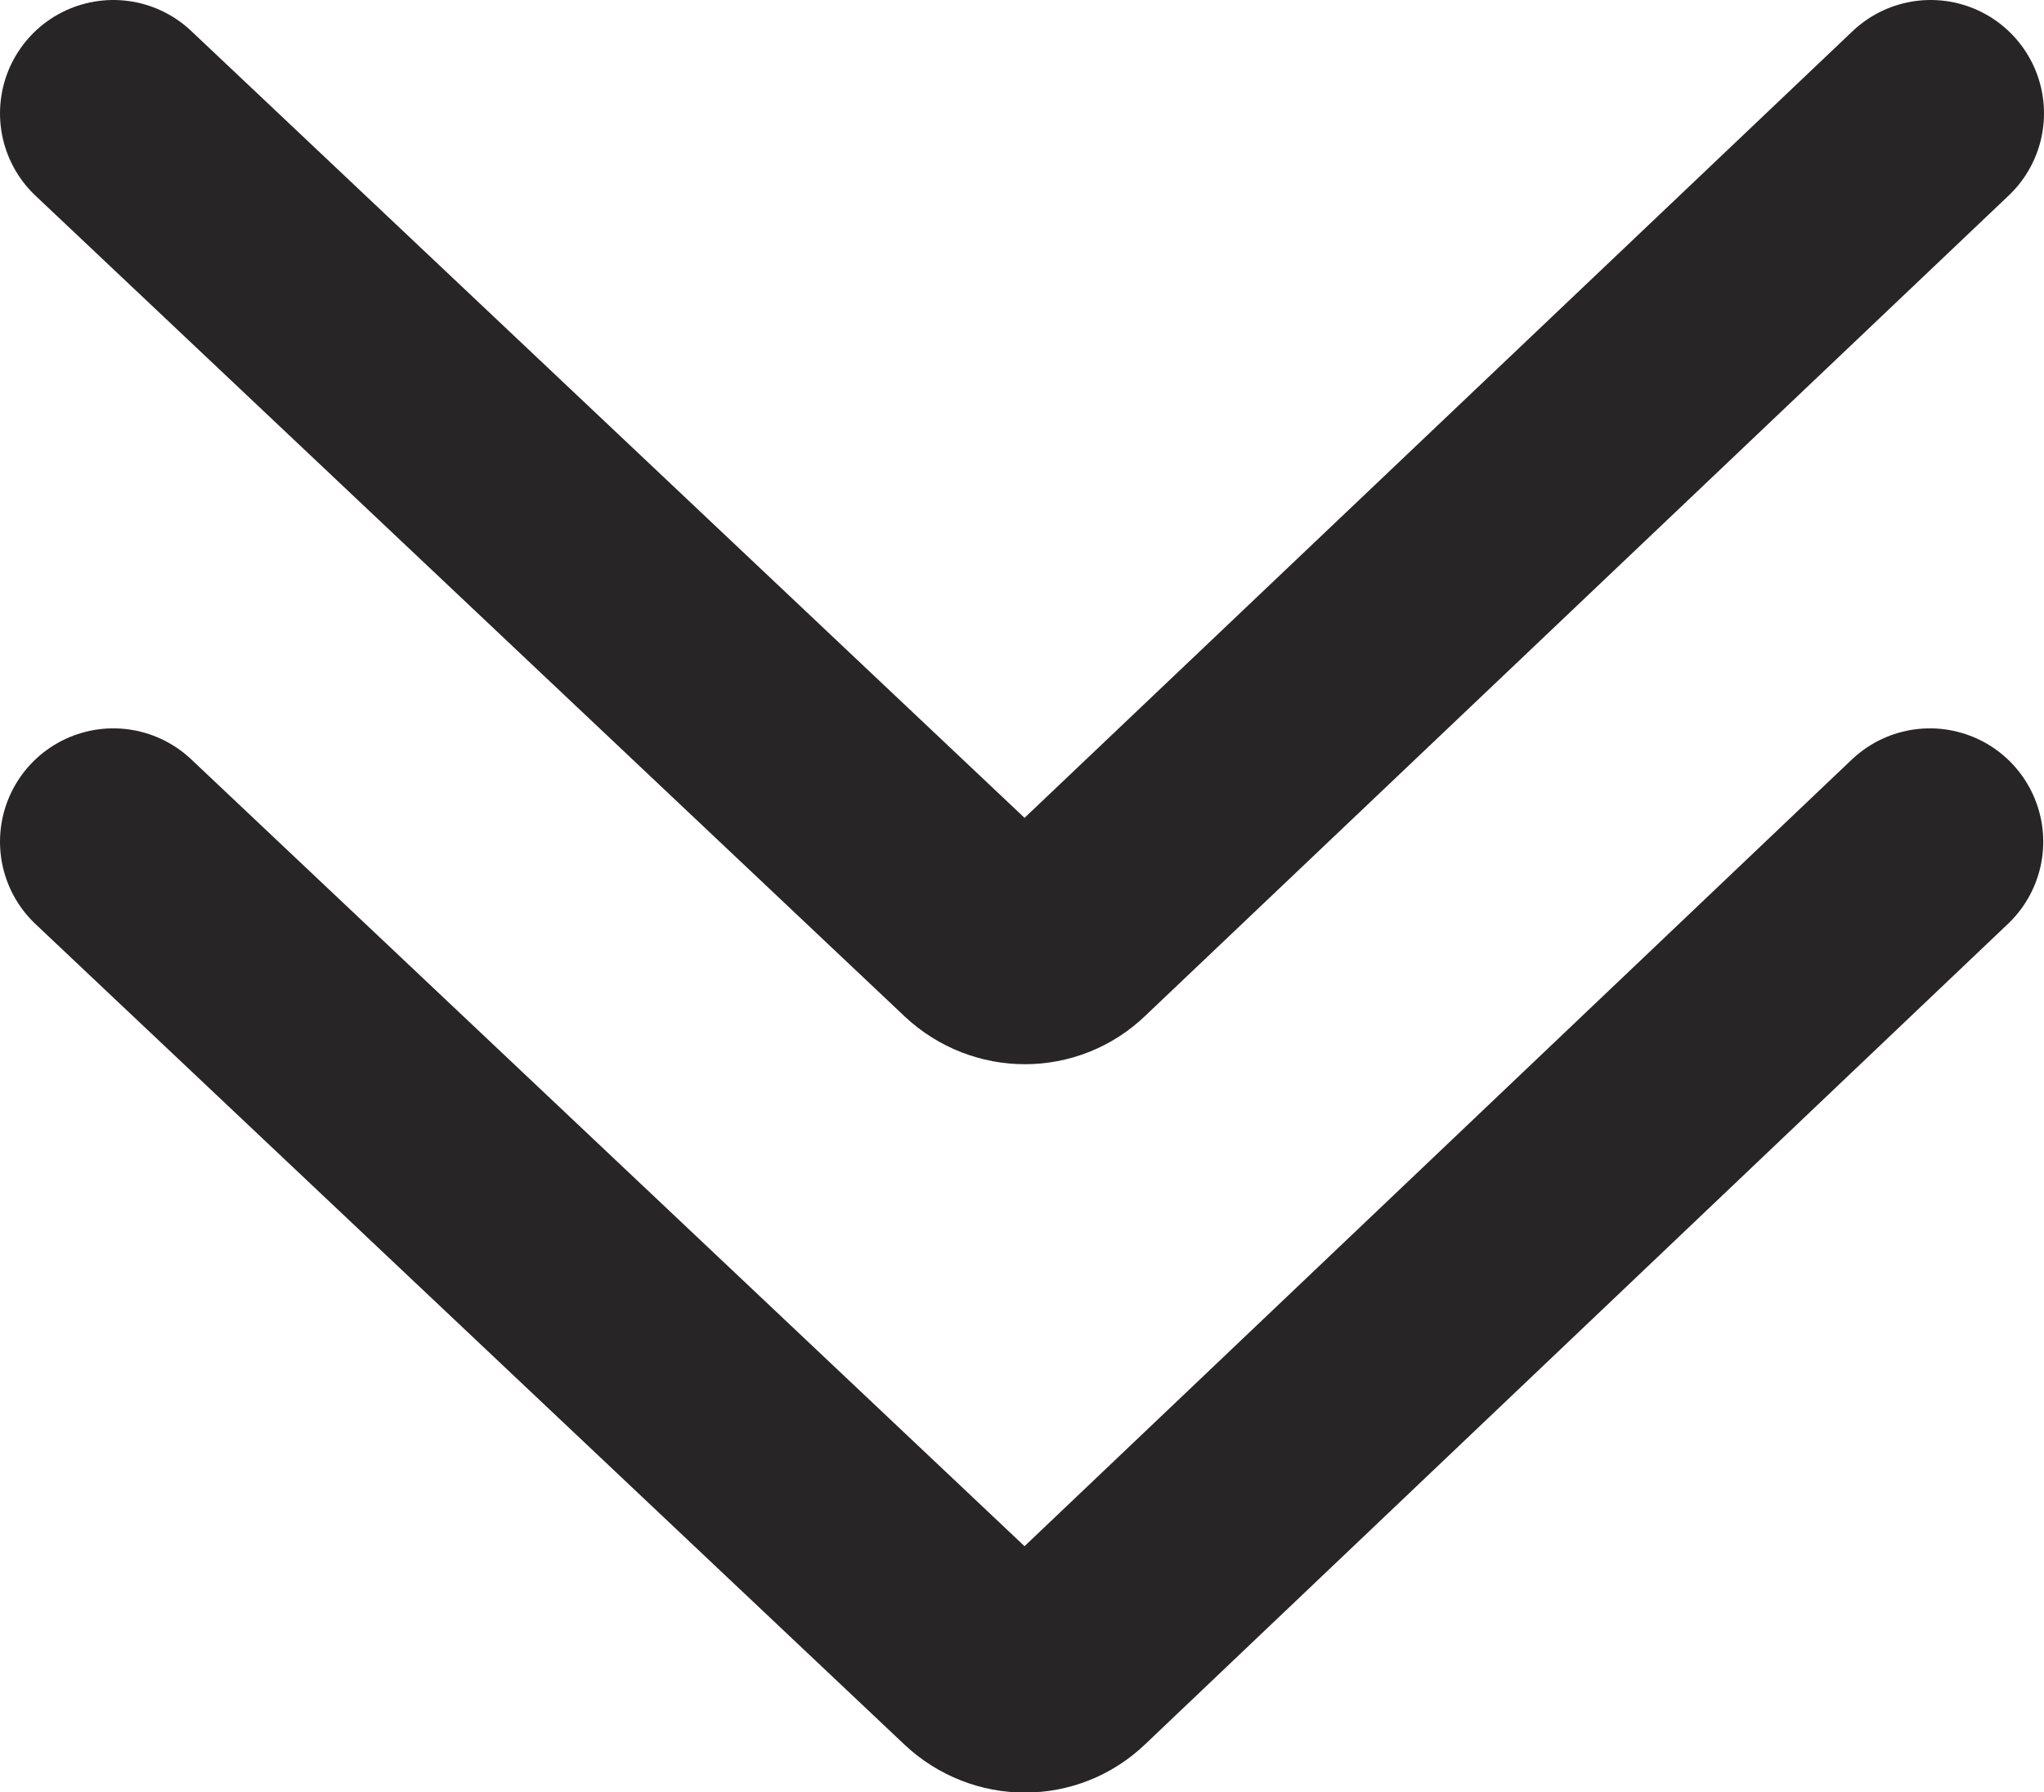
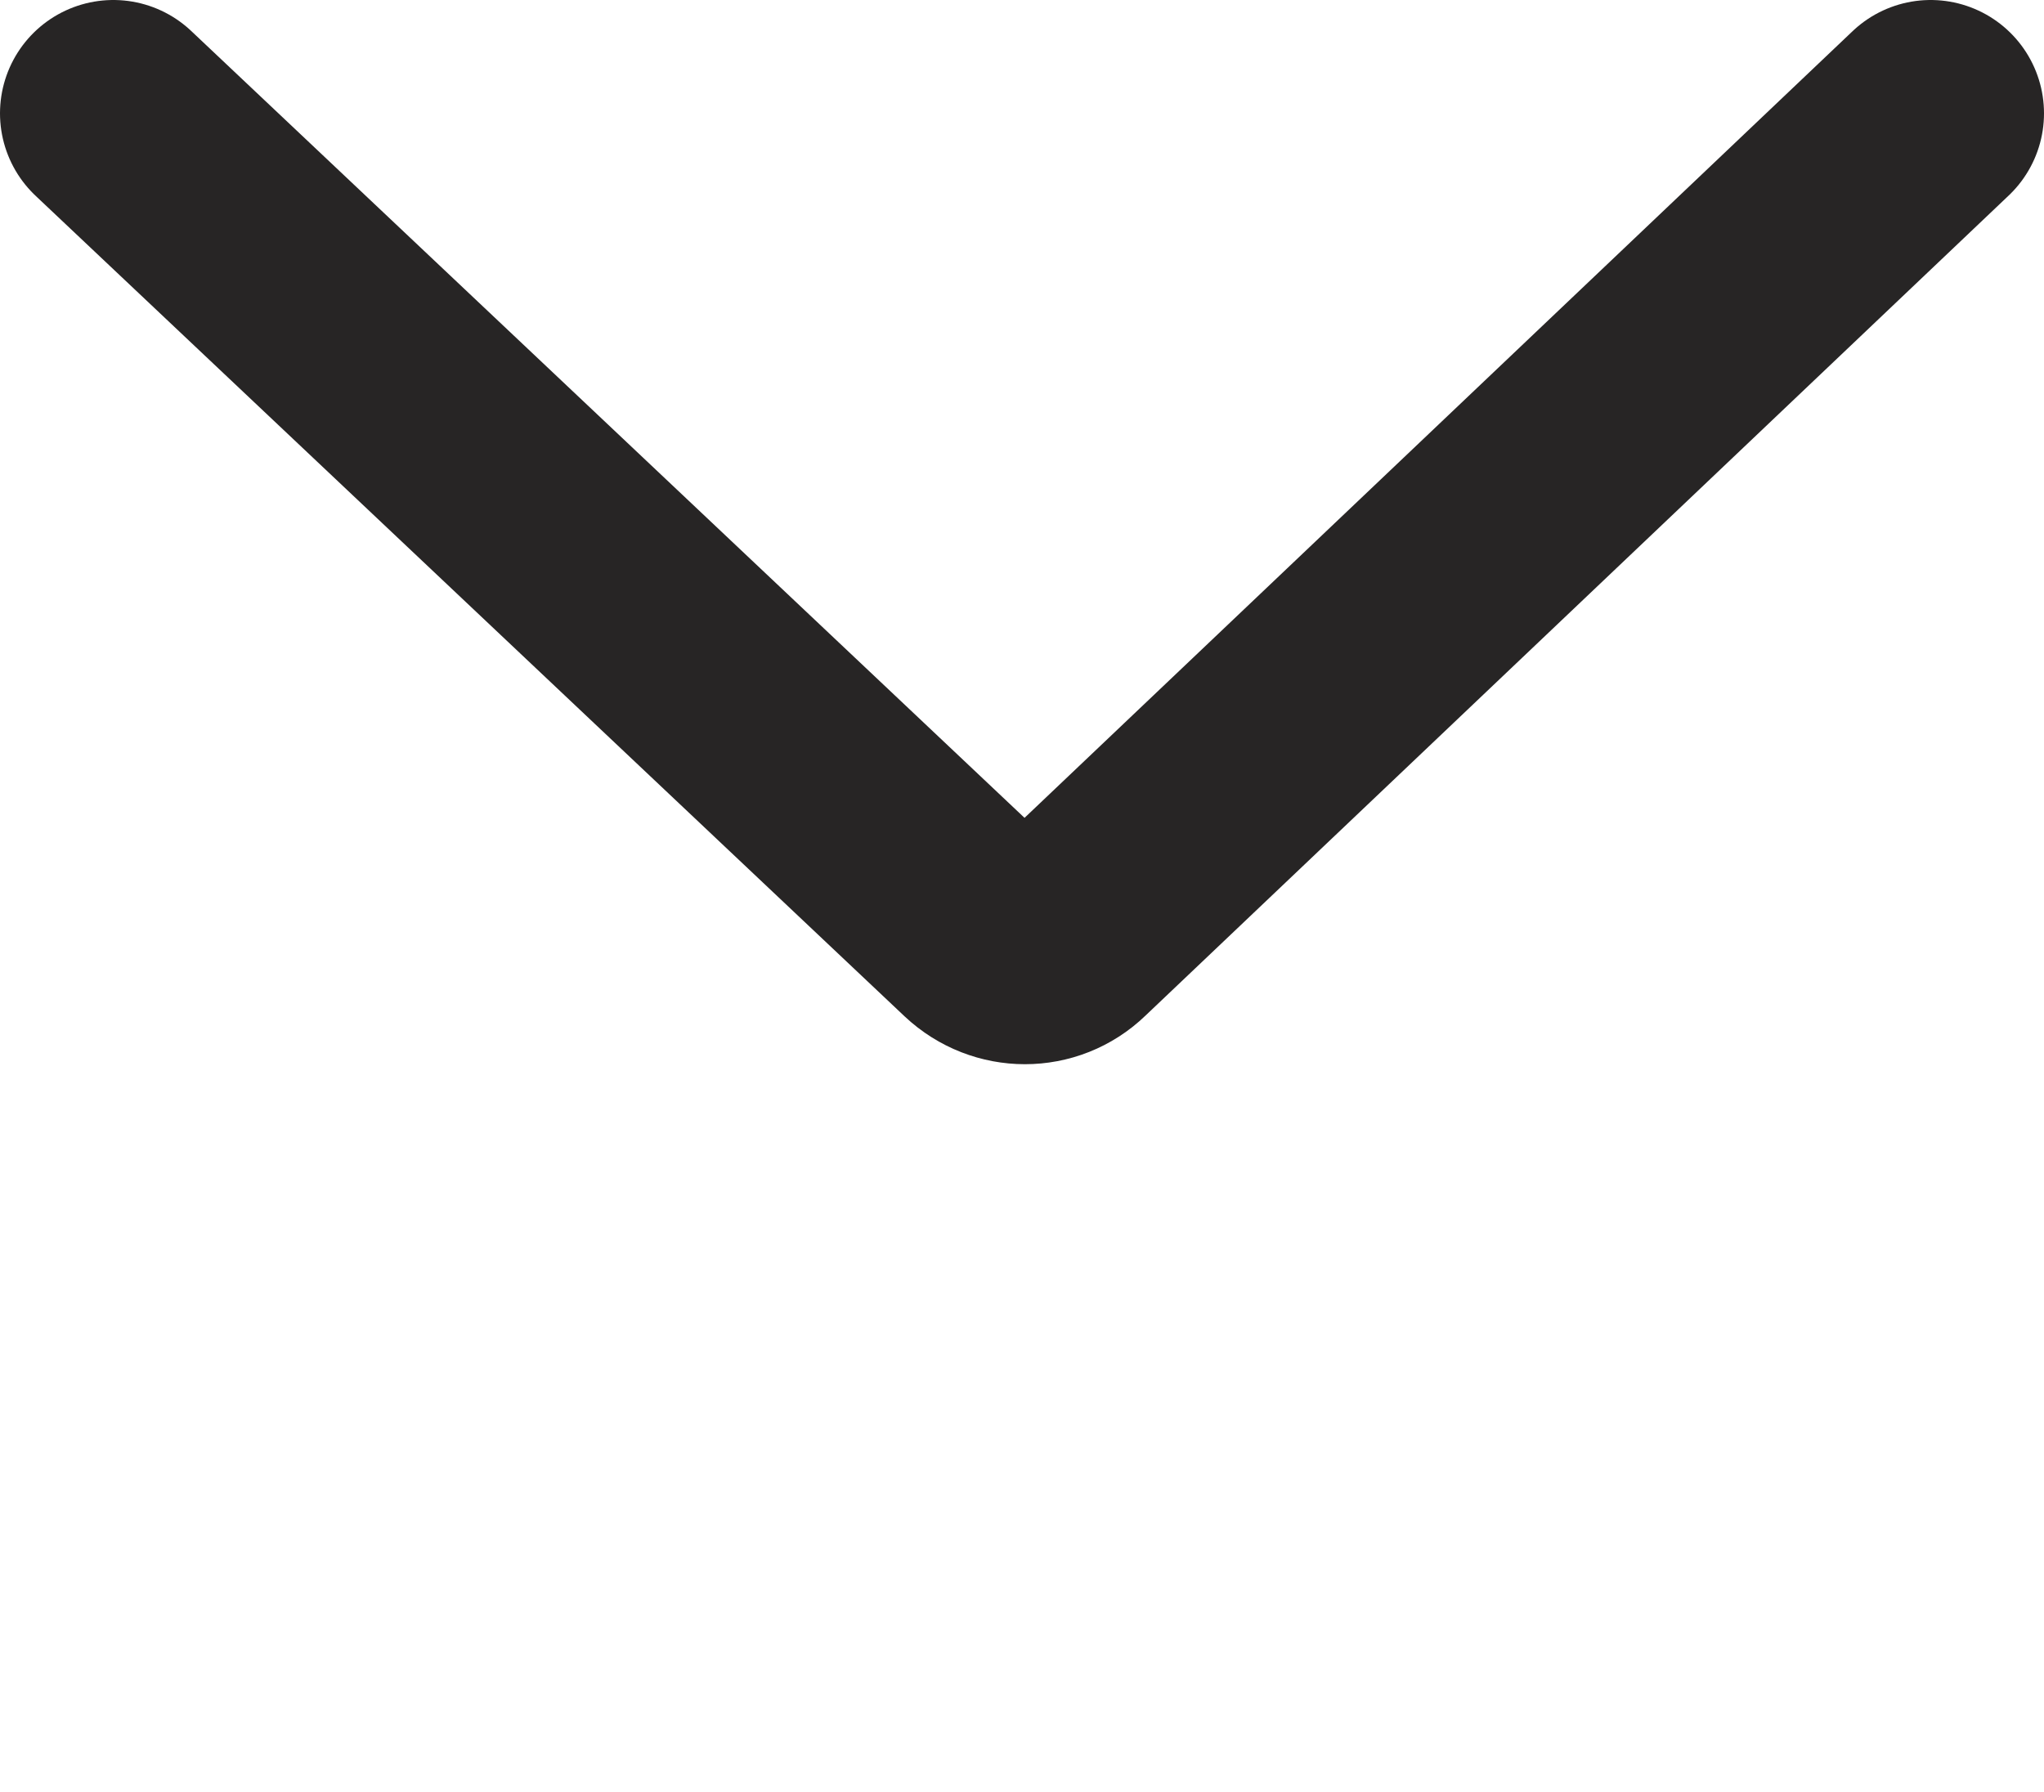
<svg xmlns="http://www.w3.org/2000/svg" id="Layer_2" data-name="Layer 2" viewBox="0 0 27.05 23.72">
  <defs>
    <style>
      .cls-1 {
        fill: none;
        stroke: #272525;
        stroke-linecap: round;
        stroke-miterlimit: 10;
        stroke-width: 3px;
      }
    </style>
  </defs>
  <path class="cls-1" d="M1.5,1.5l11.5,10.86c.32.3.81.3,1.12,0L25.55,1.5" />
-   <path class="cls-1" d="M1.5,11.14l11.5,10.86c.32.3.81.3,1.12,0l11.42-10.86" />
</svg>